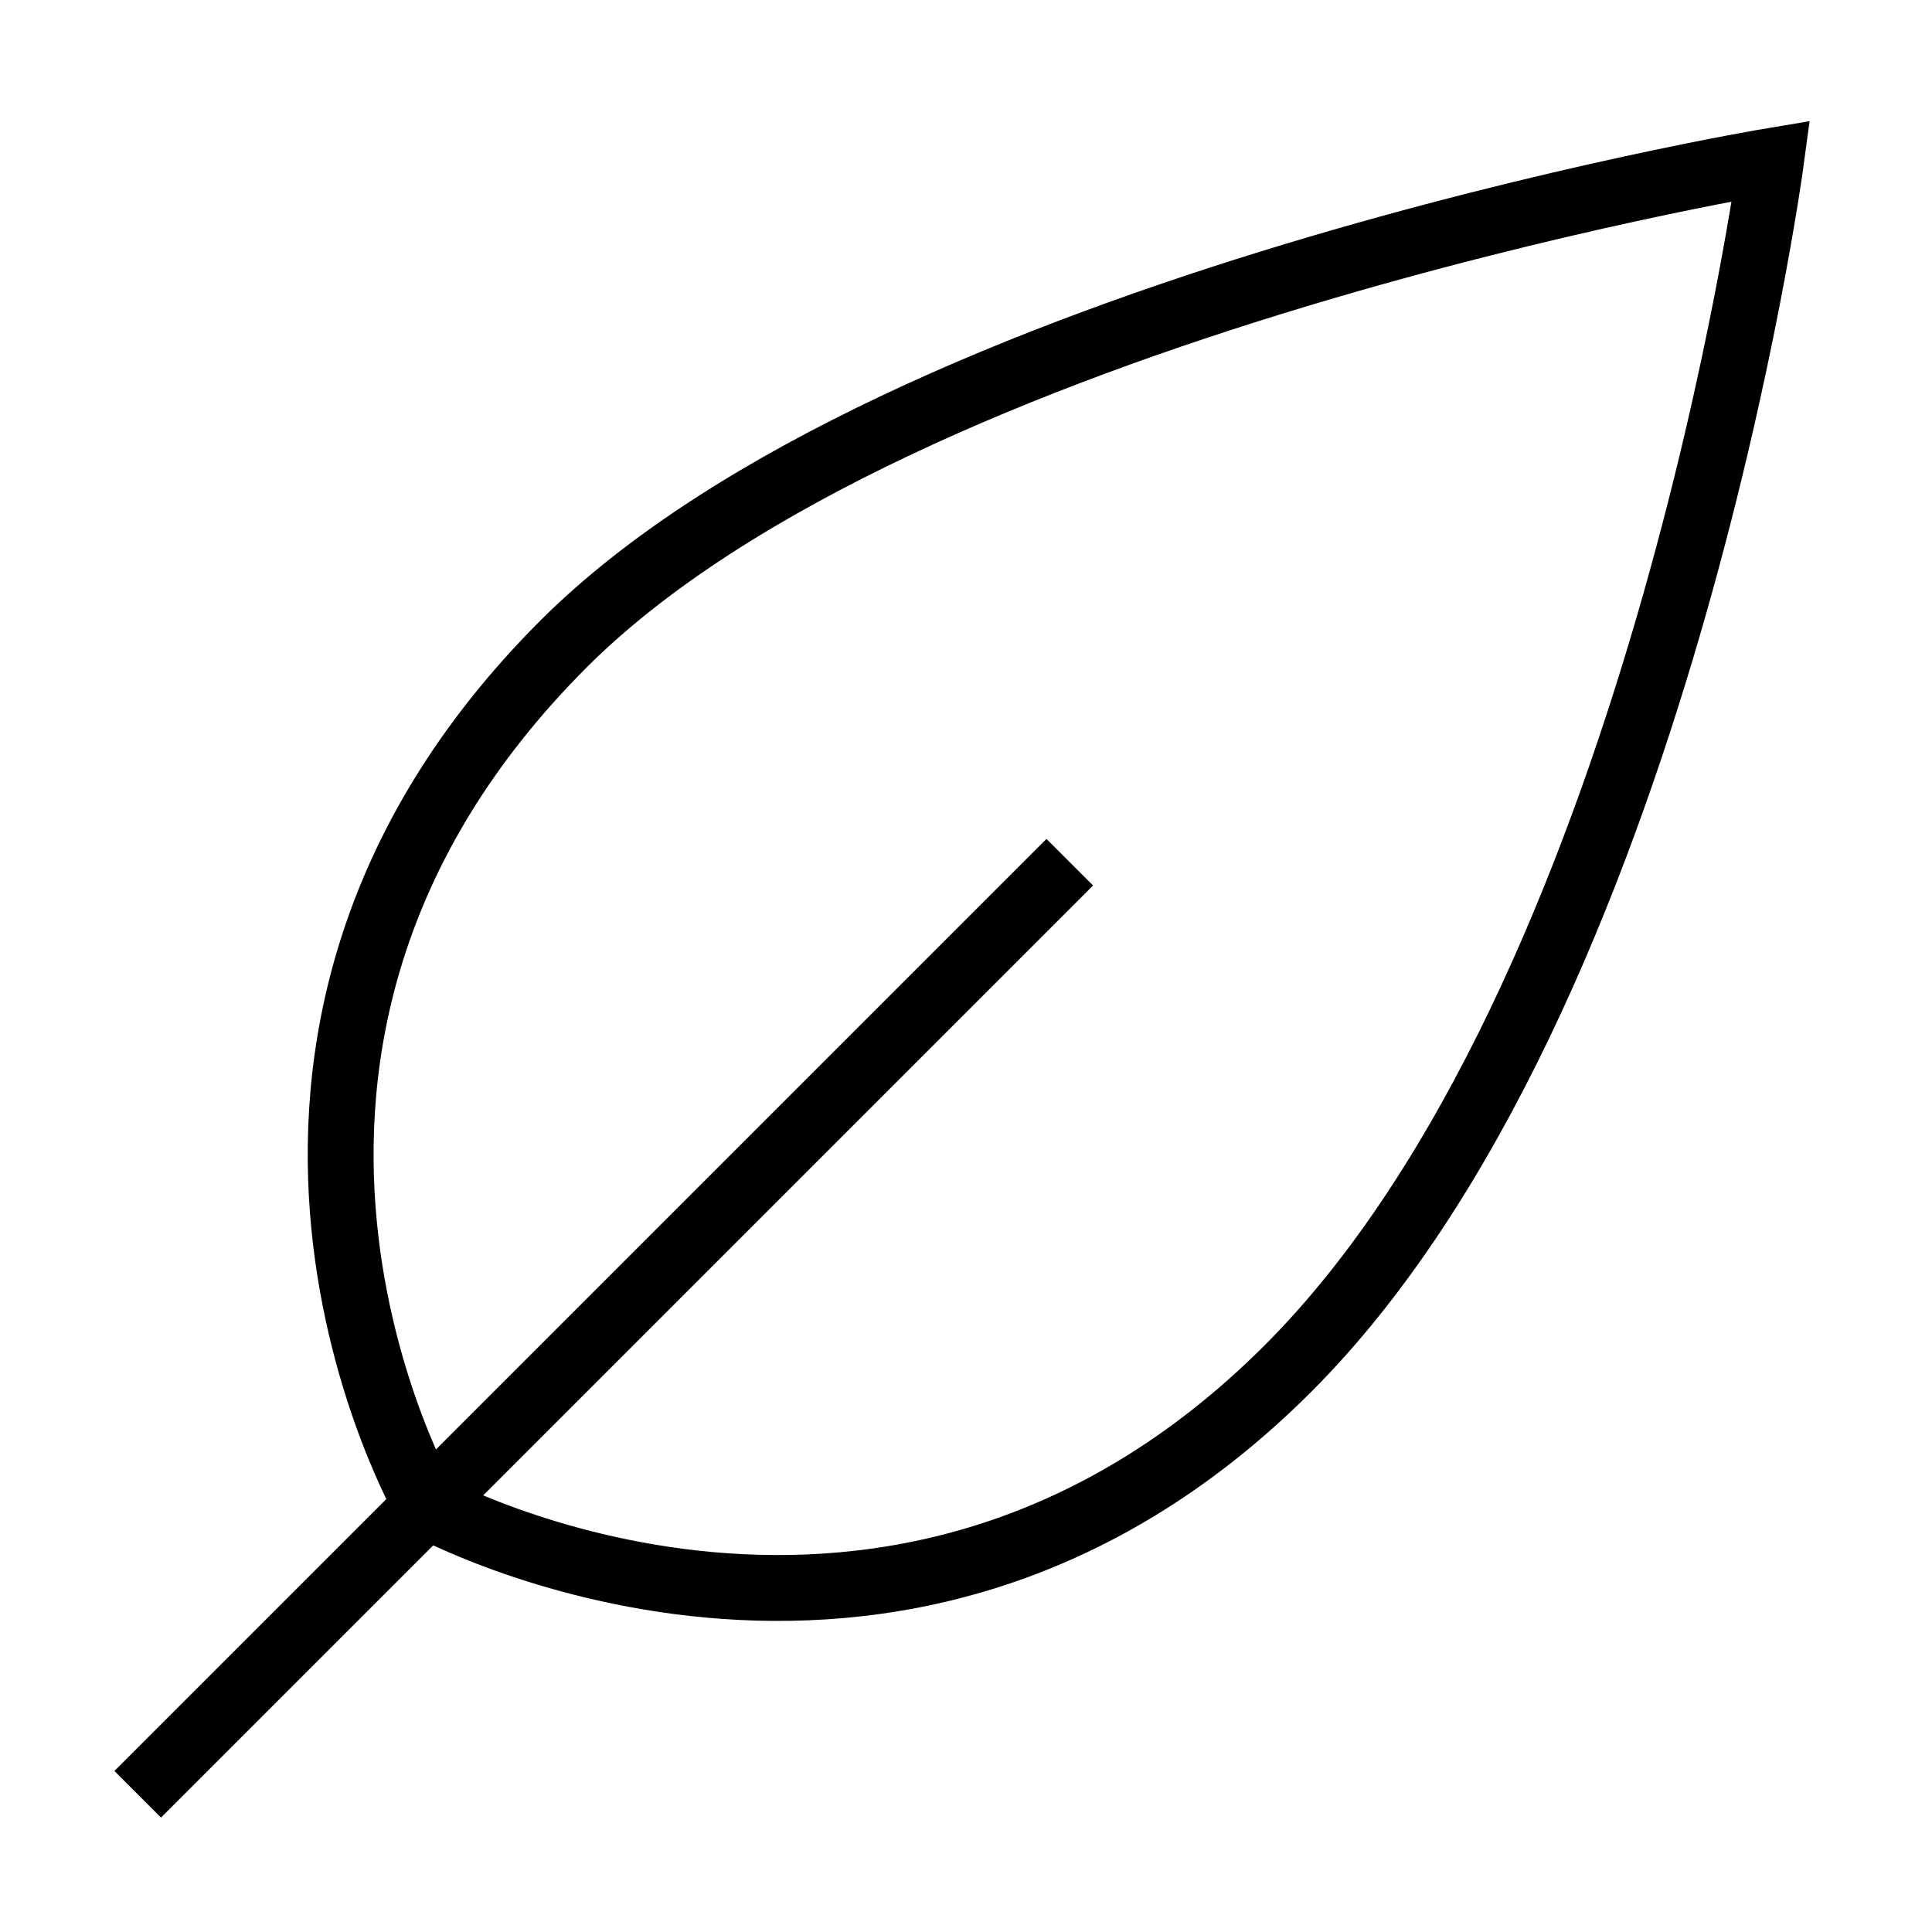
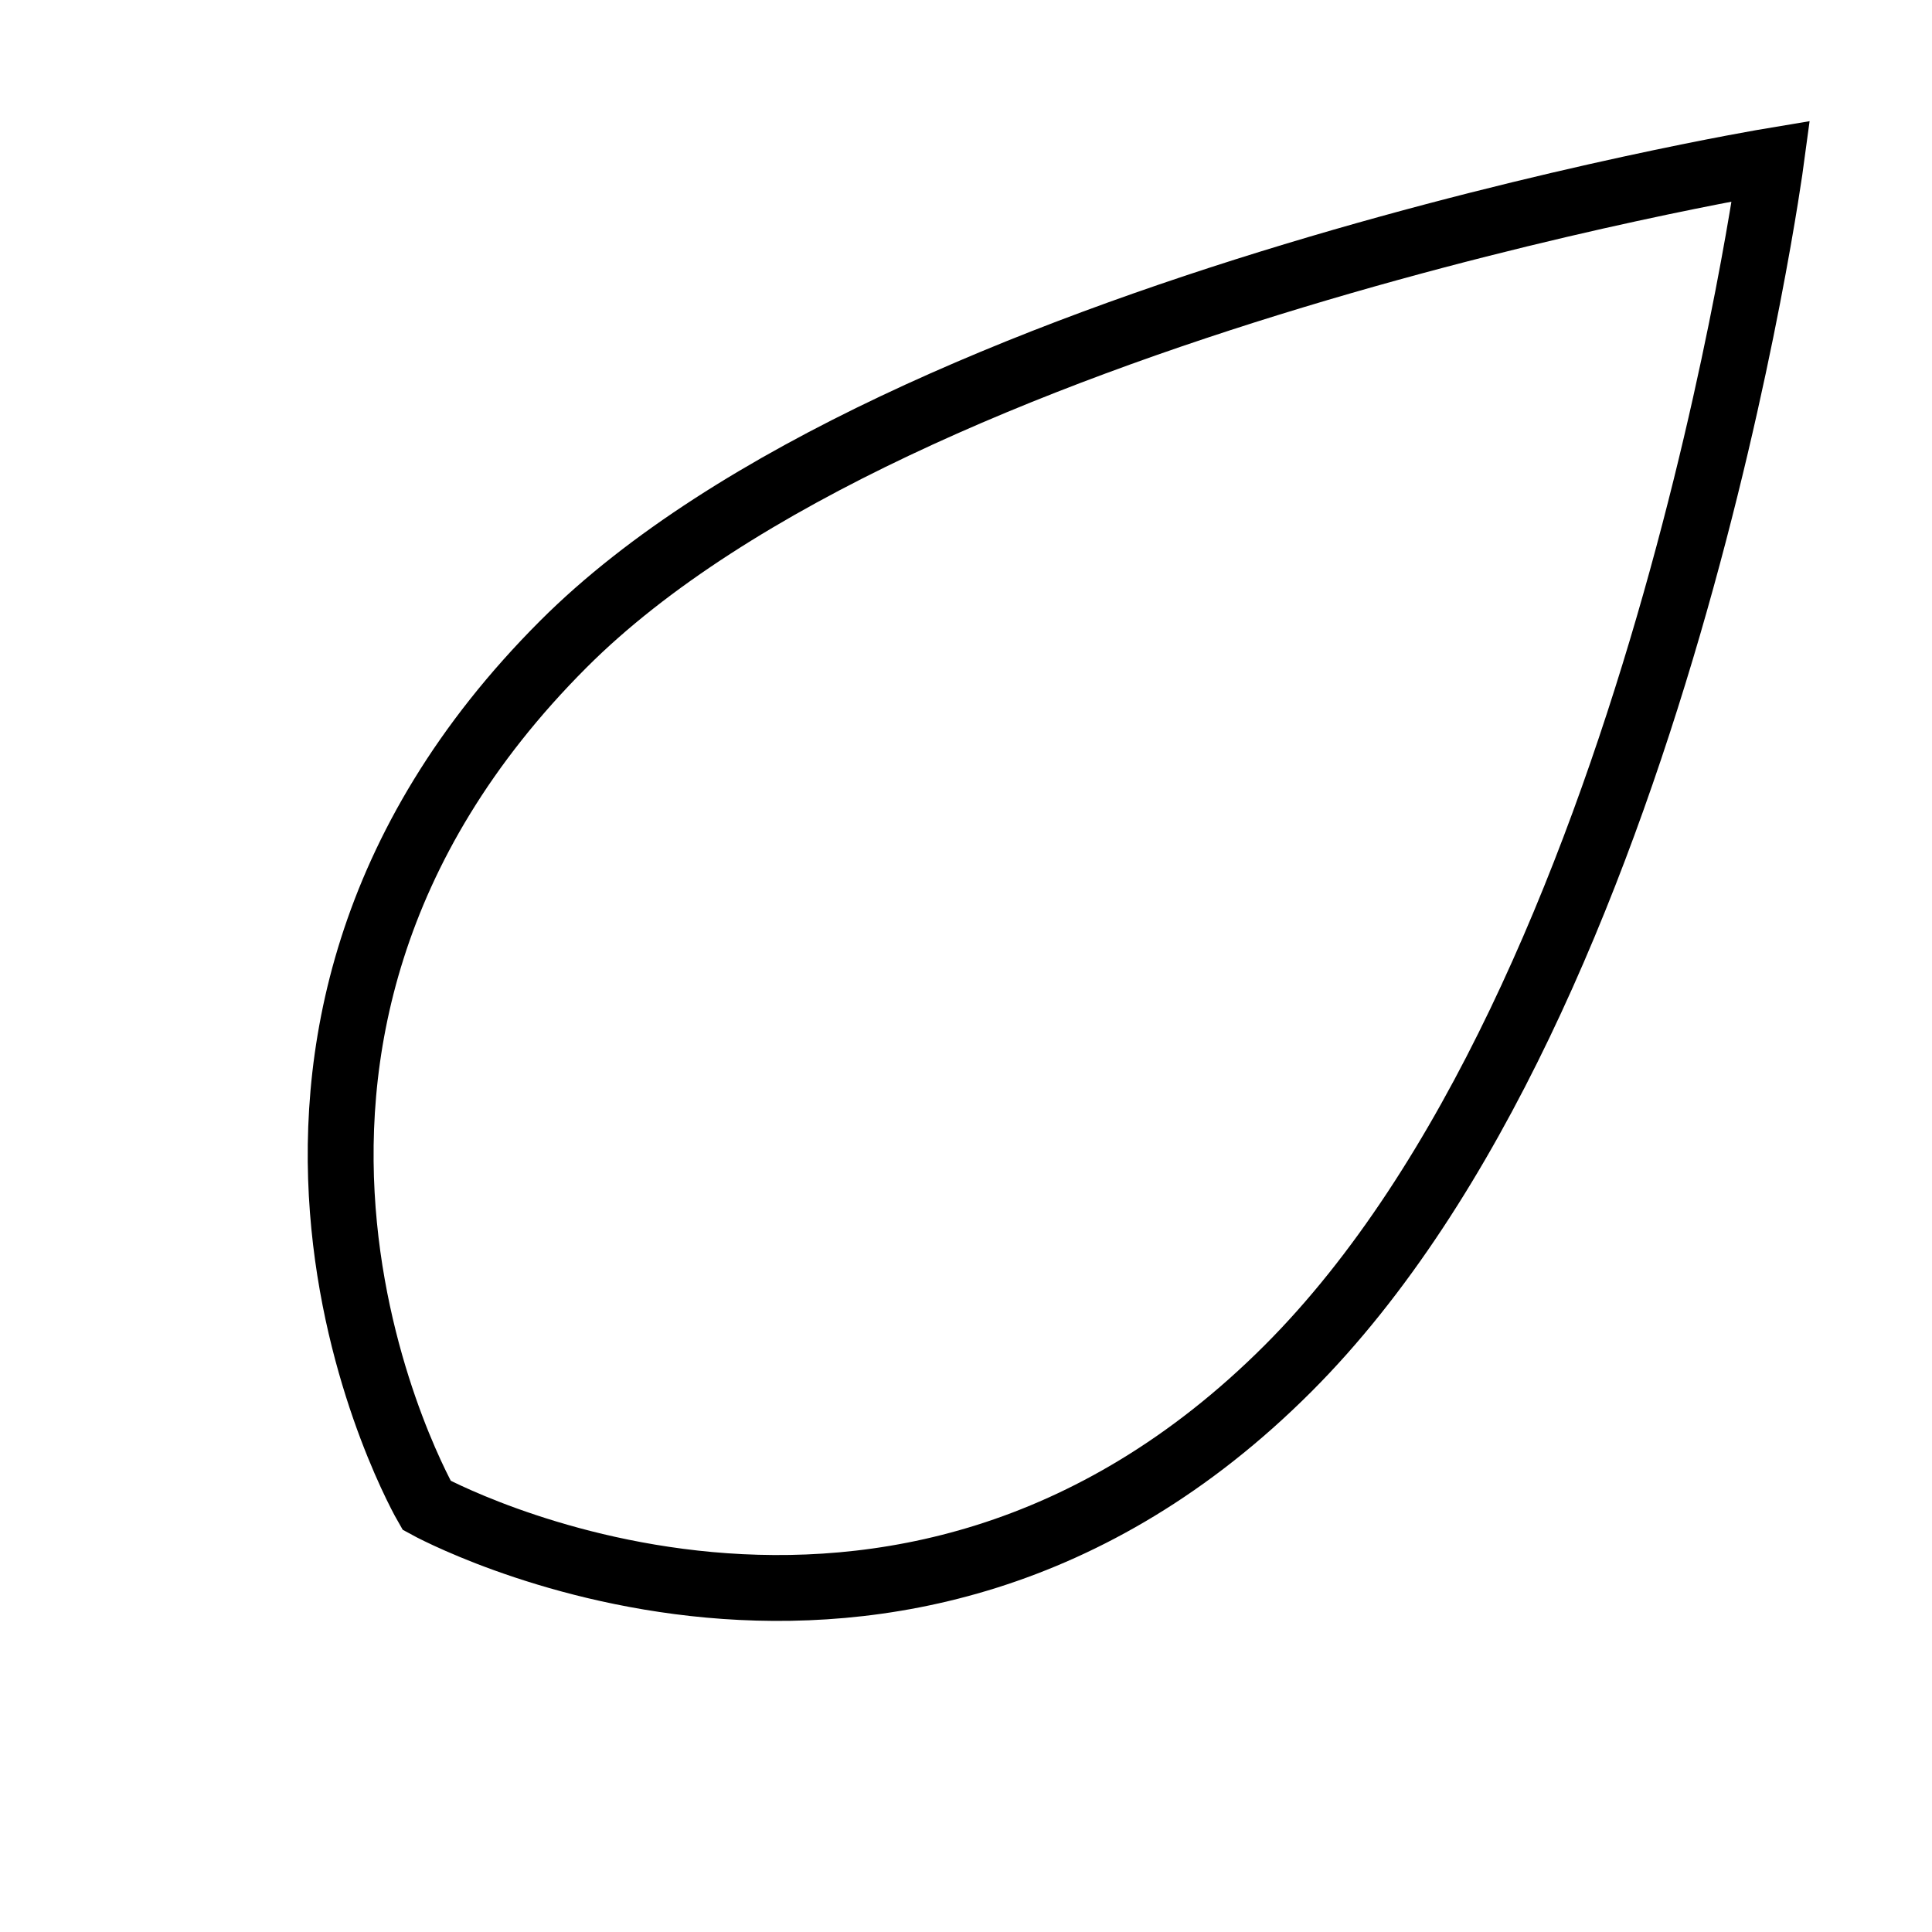
<svg xmlns="http://www.w3.org/2000/svg" version="1.1" id="Layer_1" x="0px" y="0px" viewBox="0 0 88 88" style="enable-background:new 0 0 88 88;" xml:space="preserve">
  <style type="text/css">
	.st0{fill:none;stroke:#000000;stroke-width:3;stroke-linecap:square;stroke-miterlimit:36.667;}
</style>
  <g>
    <path class="st0" d="M25.667,29.333c15.4-15.4,55-22,55-22s-5.133,38.133-22,55C40.7,80.3,19.433,68.567,19.433,68.567   S7.333,47.667,25.667,29.333z" />
-     <line class="st0" x1="47.667" y1="40.333" x2="7.333" y2="80.667" />
  </g>
</svg>